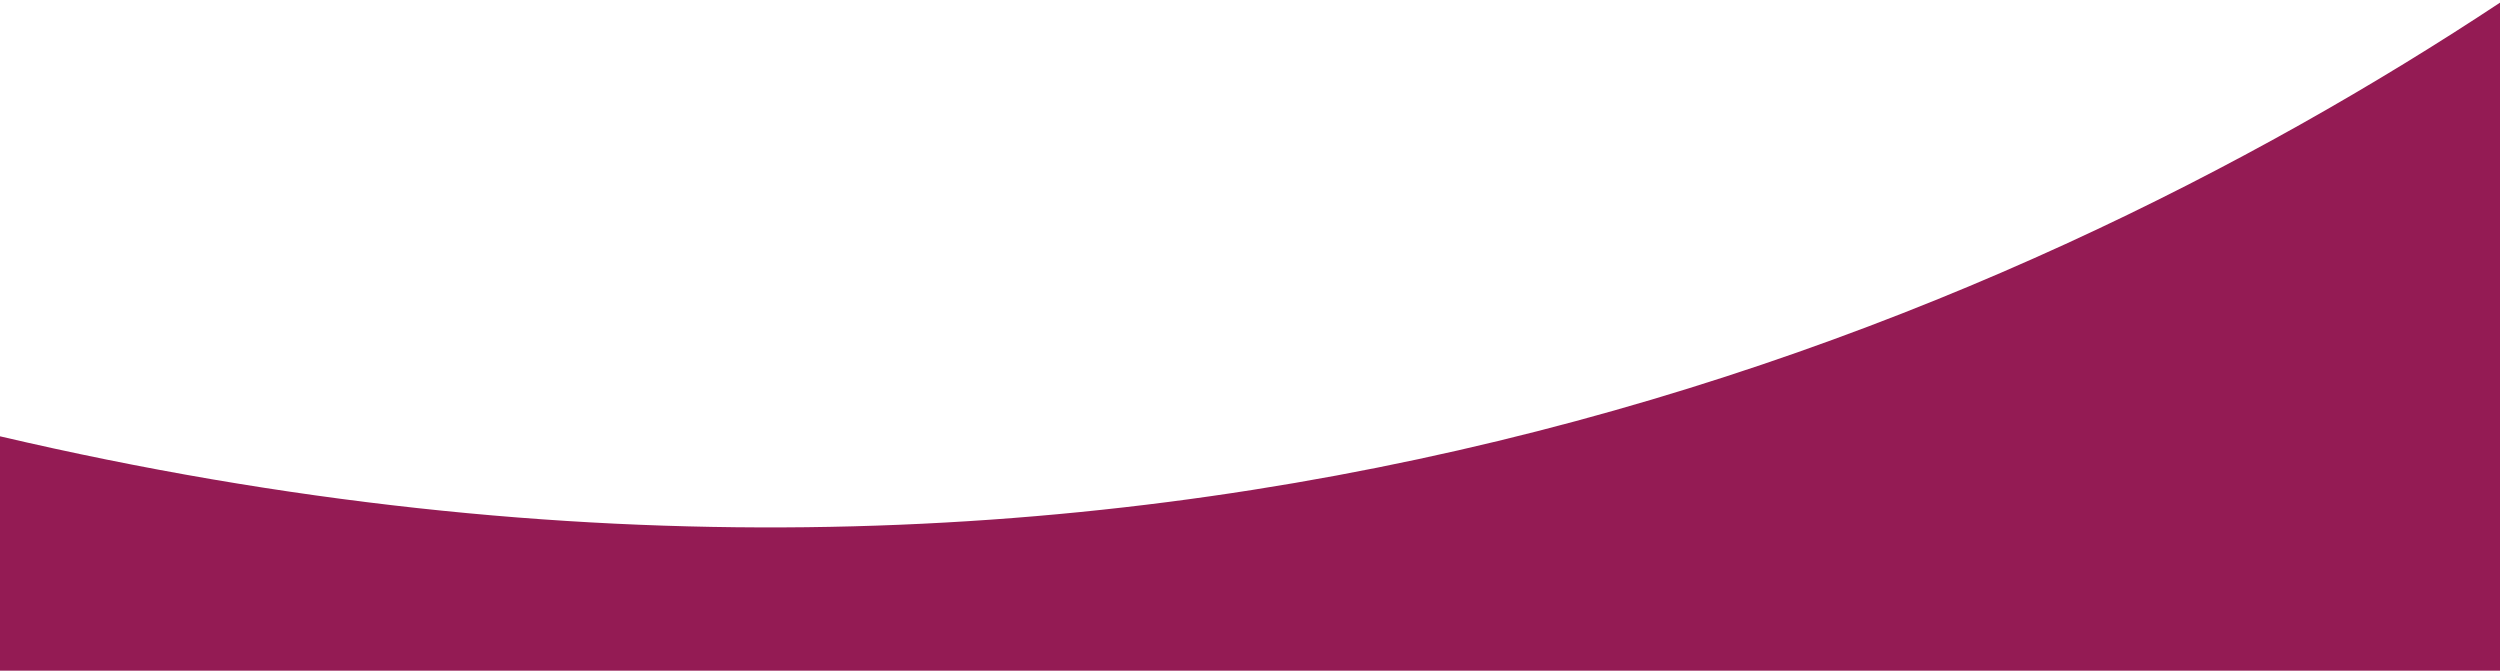
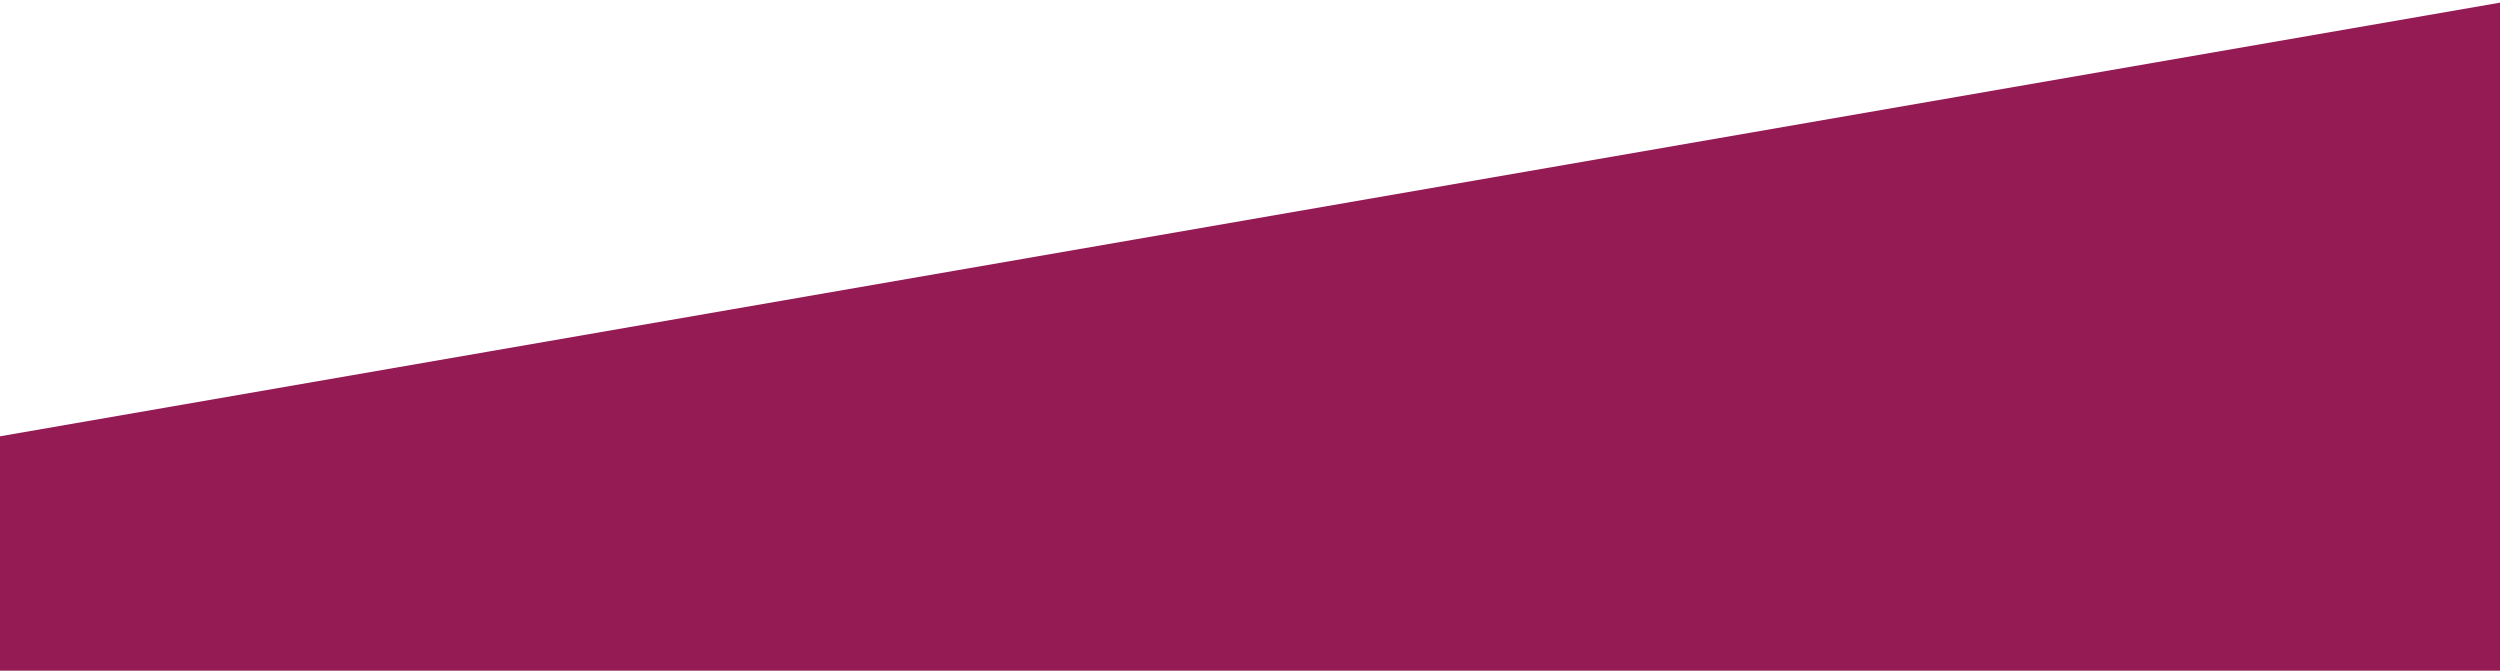
<svg xmlns="http://www.w3.org/2000/svg" width="641" height="172" viewBox="0 0 641 172" fill="none">
  <g filter="url(#filter0_b_3700_8455)">
-     <path fill-rule="evenodd" clip-rule="evenodd" d="M641 0.681V172H0V111.868C294.316 180.787 516.226 83.237 641 0.681Z" fill="#941B54" />
+     <path fill-rule="evenodd" clip-rule="evenodd" d="M641 0.681V172H0V111.868Z" fill="#941B54" />
  </g>
  <defs>
    <filter id="filter0_b_3700_8455" x="-63.5" y="-62.819" width="768" height="298.319" filterUnits="userSpaceOnUse" color-interpolation-filters="sRGB">
      <feFlood flood-opacity="0" result="BackgroundImageFix" />
      <feGaussianBlur in="BackgroundImageFix" stdDeviation="31.75" />
      <feComposite in2="SourceAlpha" operator="in" result="effect1_backgroundBlur_3700_8455" />
      <feBlend mode="normal" in="SourceGraphic" in2="effect1_backgroundBlur_3700_8455" result="shape" />
    </filter>
  </defs>
</svg>